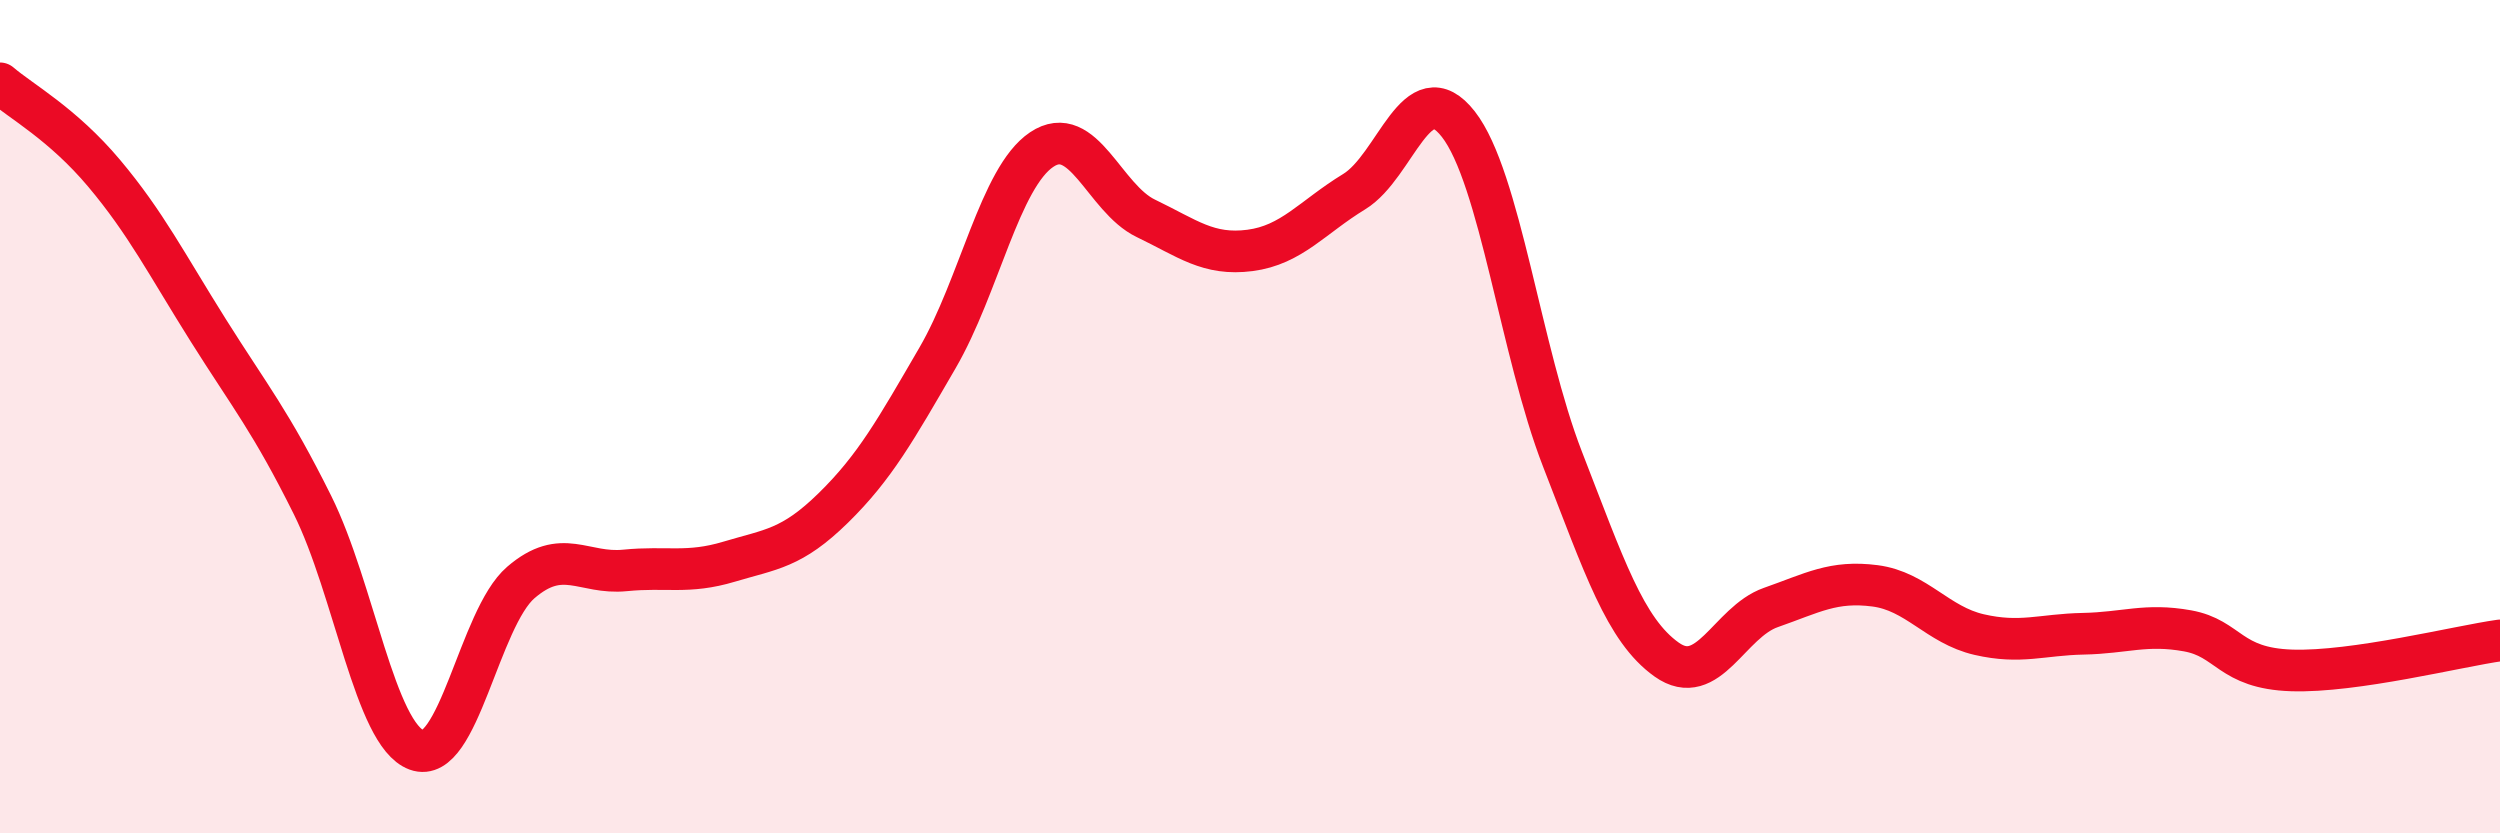
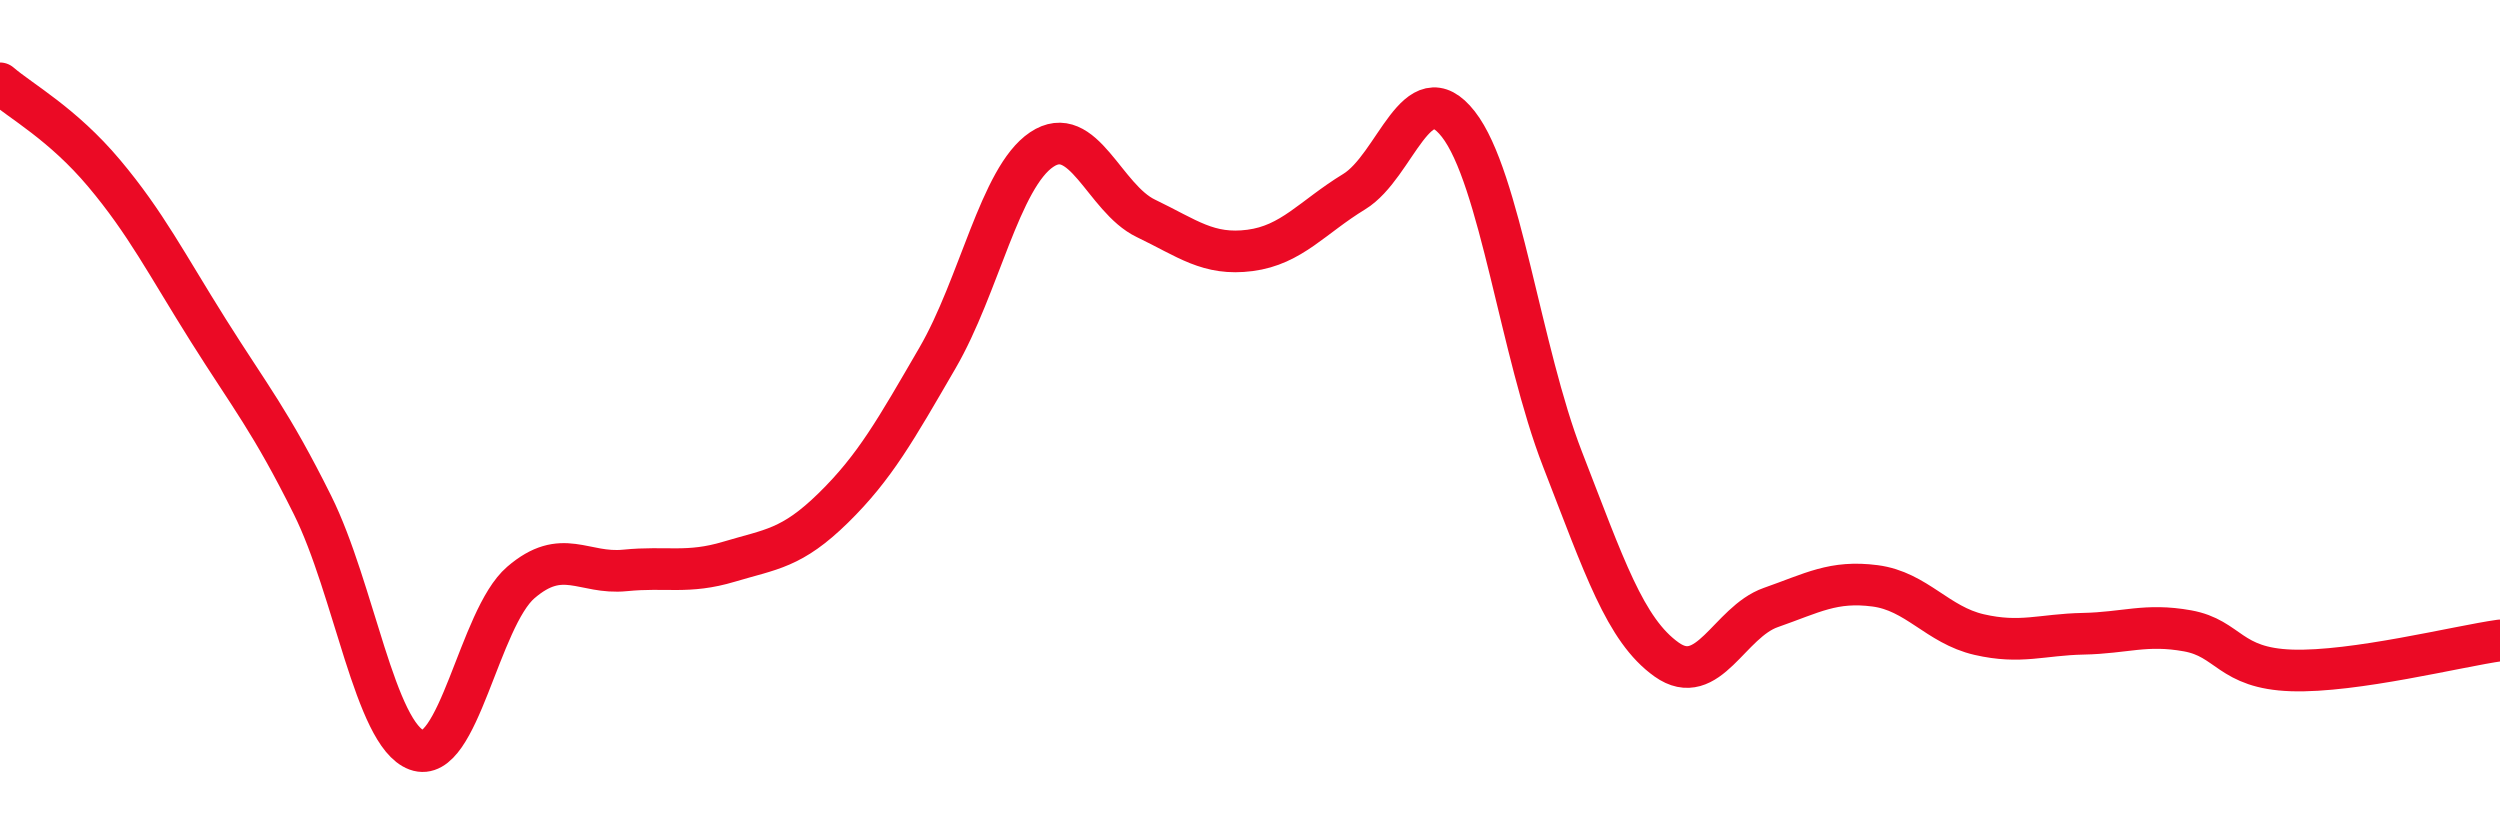
<svg xmlns="http://www.w3.org/2000/svg" width="60" height="20" viewBox="0 0 60 20">
-   <path d="M 0,2 C 0.5,2.43 1.5,2.97 2.5,4.16 C 3.5,5.35 4,6.34 5,7.93 C 6,9.52 6.5,10.11 7.5,12.12 C 8.5,14.13 9,17.63 10,18 C 11,18.37 11.5,14.84 12.5,13.98 C 13.5,13.12 14,13.79 15,13.69 C 16,13.59 16.5,13.78 17.5,13.48 C 18.5,13.18 19,13.17 20,12.19 C 21,11.21 21.5,10.31 22.5,8.59 C 23.5,6.87 24,4.26 25,3.59 C 26,2.92 26.5,4.76 27.5,5.24 C 28.5,5.72 29,6.14 30,6.01 C 31,5.88 31.5,5.21 32.5,4.6 C 33.5,3.99 34,1.7 35,2.98 C 36,4.26 36.5,8.45 37.5,11.02 C 38.5,13.59 39,15.12 40,15.83 C 41,16.54 41.5,14.93 42.5,14.58 C 43.5,14.23 44,13.93 45,14.06 C 46,14.19 46.5,15 47.5,15.23 C 48.5,15.46 49,15.23 50,15.21 C 51,15.19 51.5,14.96 52.5,15.14 C 53.5,15.32 53.5,16.04 55,16.09 C 56.5,16.14 59,15.51 60,15.37L60 20L0 20Z" fill="#EB0A25" opacity="0.1" stroke-linecap="round" stroke-linejoin="round" />
  <path d="M 0,2 C 0.5,2.43 1.5,2.97 2.5,4.16 C 3.5,5.35 4,6.34 5,7.93 C 6,9.52 6.5,10.11 7.5,12.12 C 8.5,14.13 9,17.63 10,18 C 11,18.37 11.5,14.84 12.5,13.98 C 13.5,13.12 14,13.79 15,13.69 C 16,13.59 16.5,13.78 17.5,13.48 C 18.5,13.18 19,13.17 20,12.19 C 21,11.21 21.5,10.31 22.5,8.59 C 23.5,6.87 24,4.26 25,3.59 C 26,2.92 26.5,4.76 27.5,5.24 C 28.5,5.72 29,6.14 30,6.01 C 31,5.88 31.5,5.21 32.5,4.6 C 33.5,3.99 34,1.7 35,2.98 C 36,4.26 36.5,8.45 37.5,11.02 C 38.5,13.59 39,15.12 40,15.83 C 41,16.54 41.5,14.93 42.5,14.58 C 43.5,14.23 44,13.93 45,14.06 C 46,14.19 46.5,15 47.5,15.23 C 48.5,15.46 49,15.23 50,15.21 C 51,15.19 51.5,14.96 52.5,15.14 C 53.5,15.32 53.5,16.04 55,16.09 C 56.5,16.14 59,15.51 60,15.37" stroke="#EB0A25" stroke-width="1" fill="none" stroke-linecap="round" stroke-linejoin="round" />
</svg>